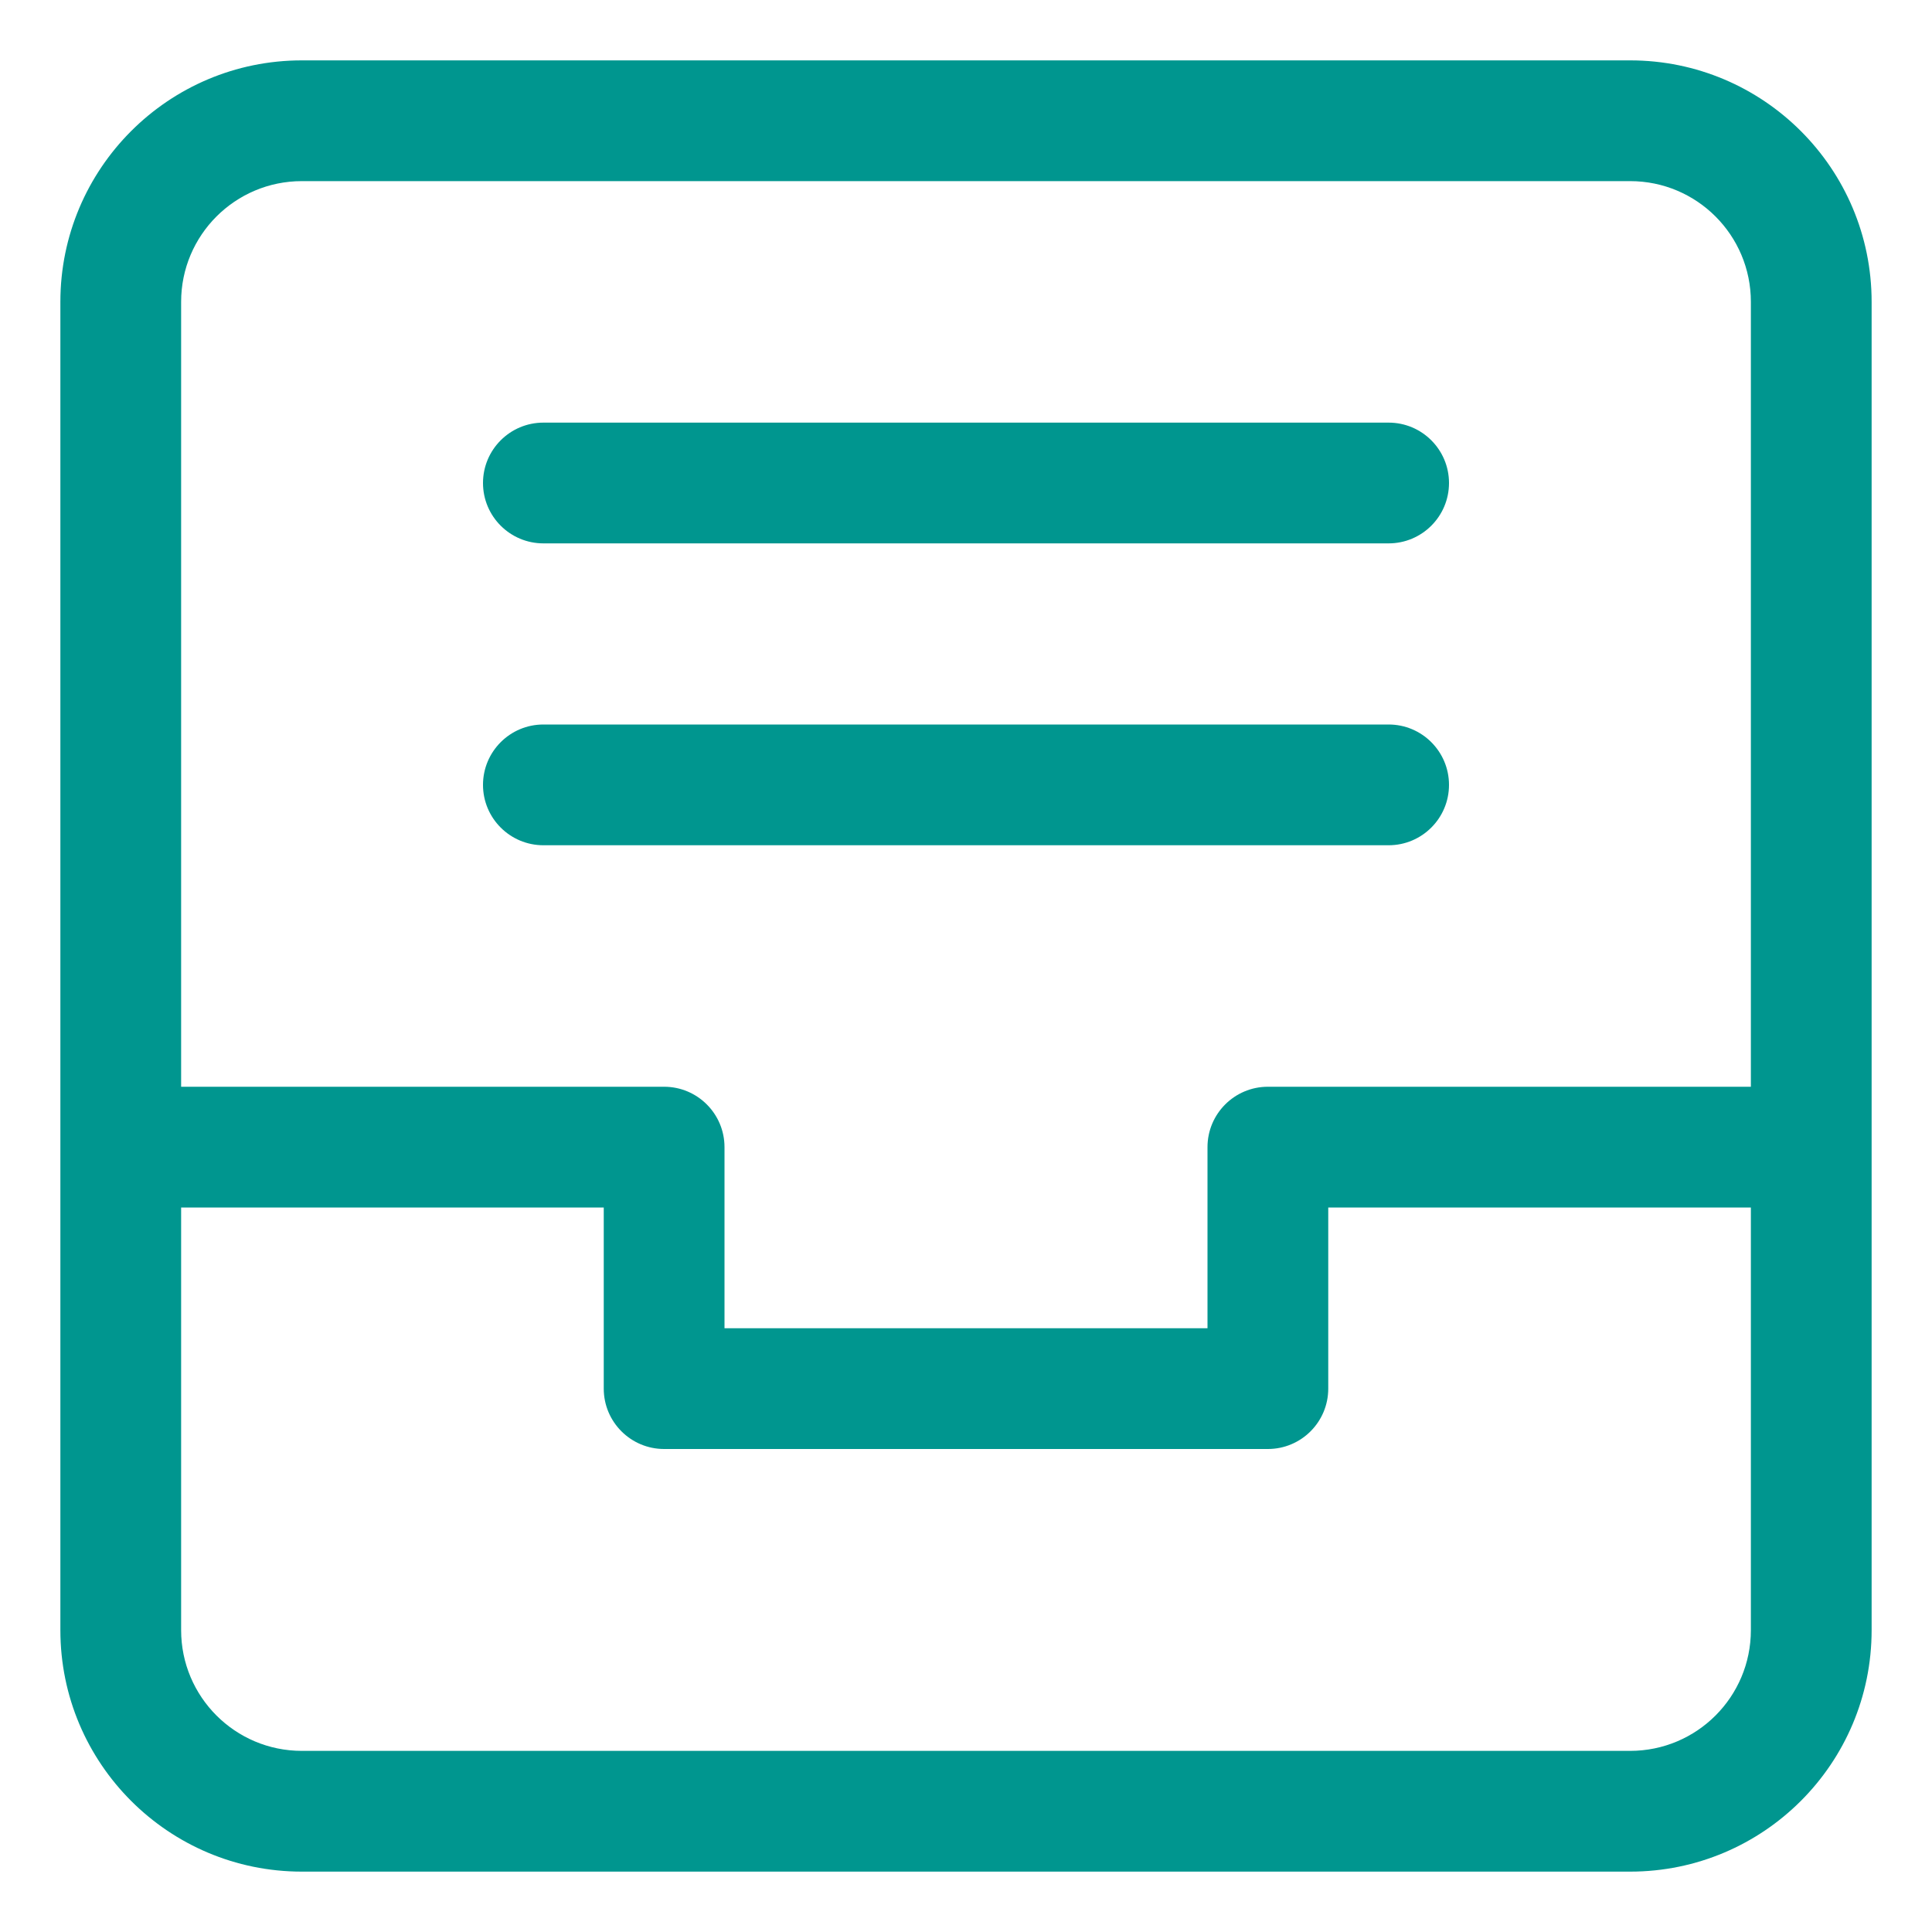
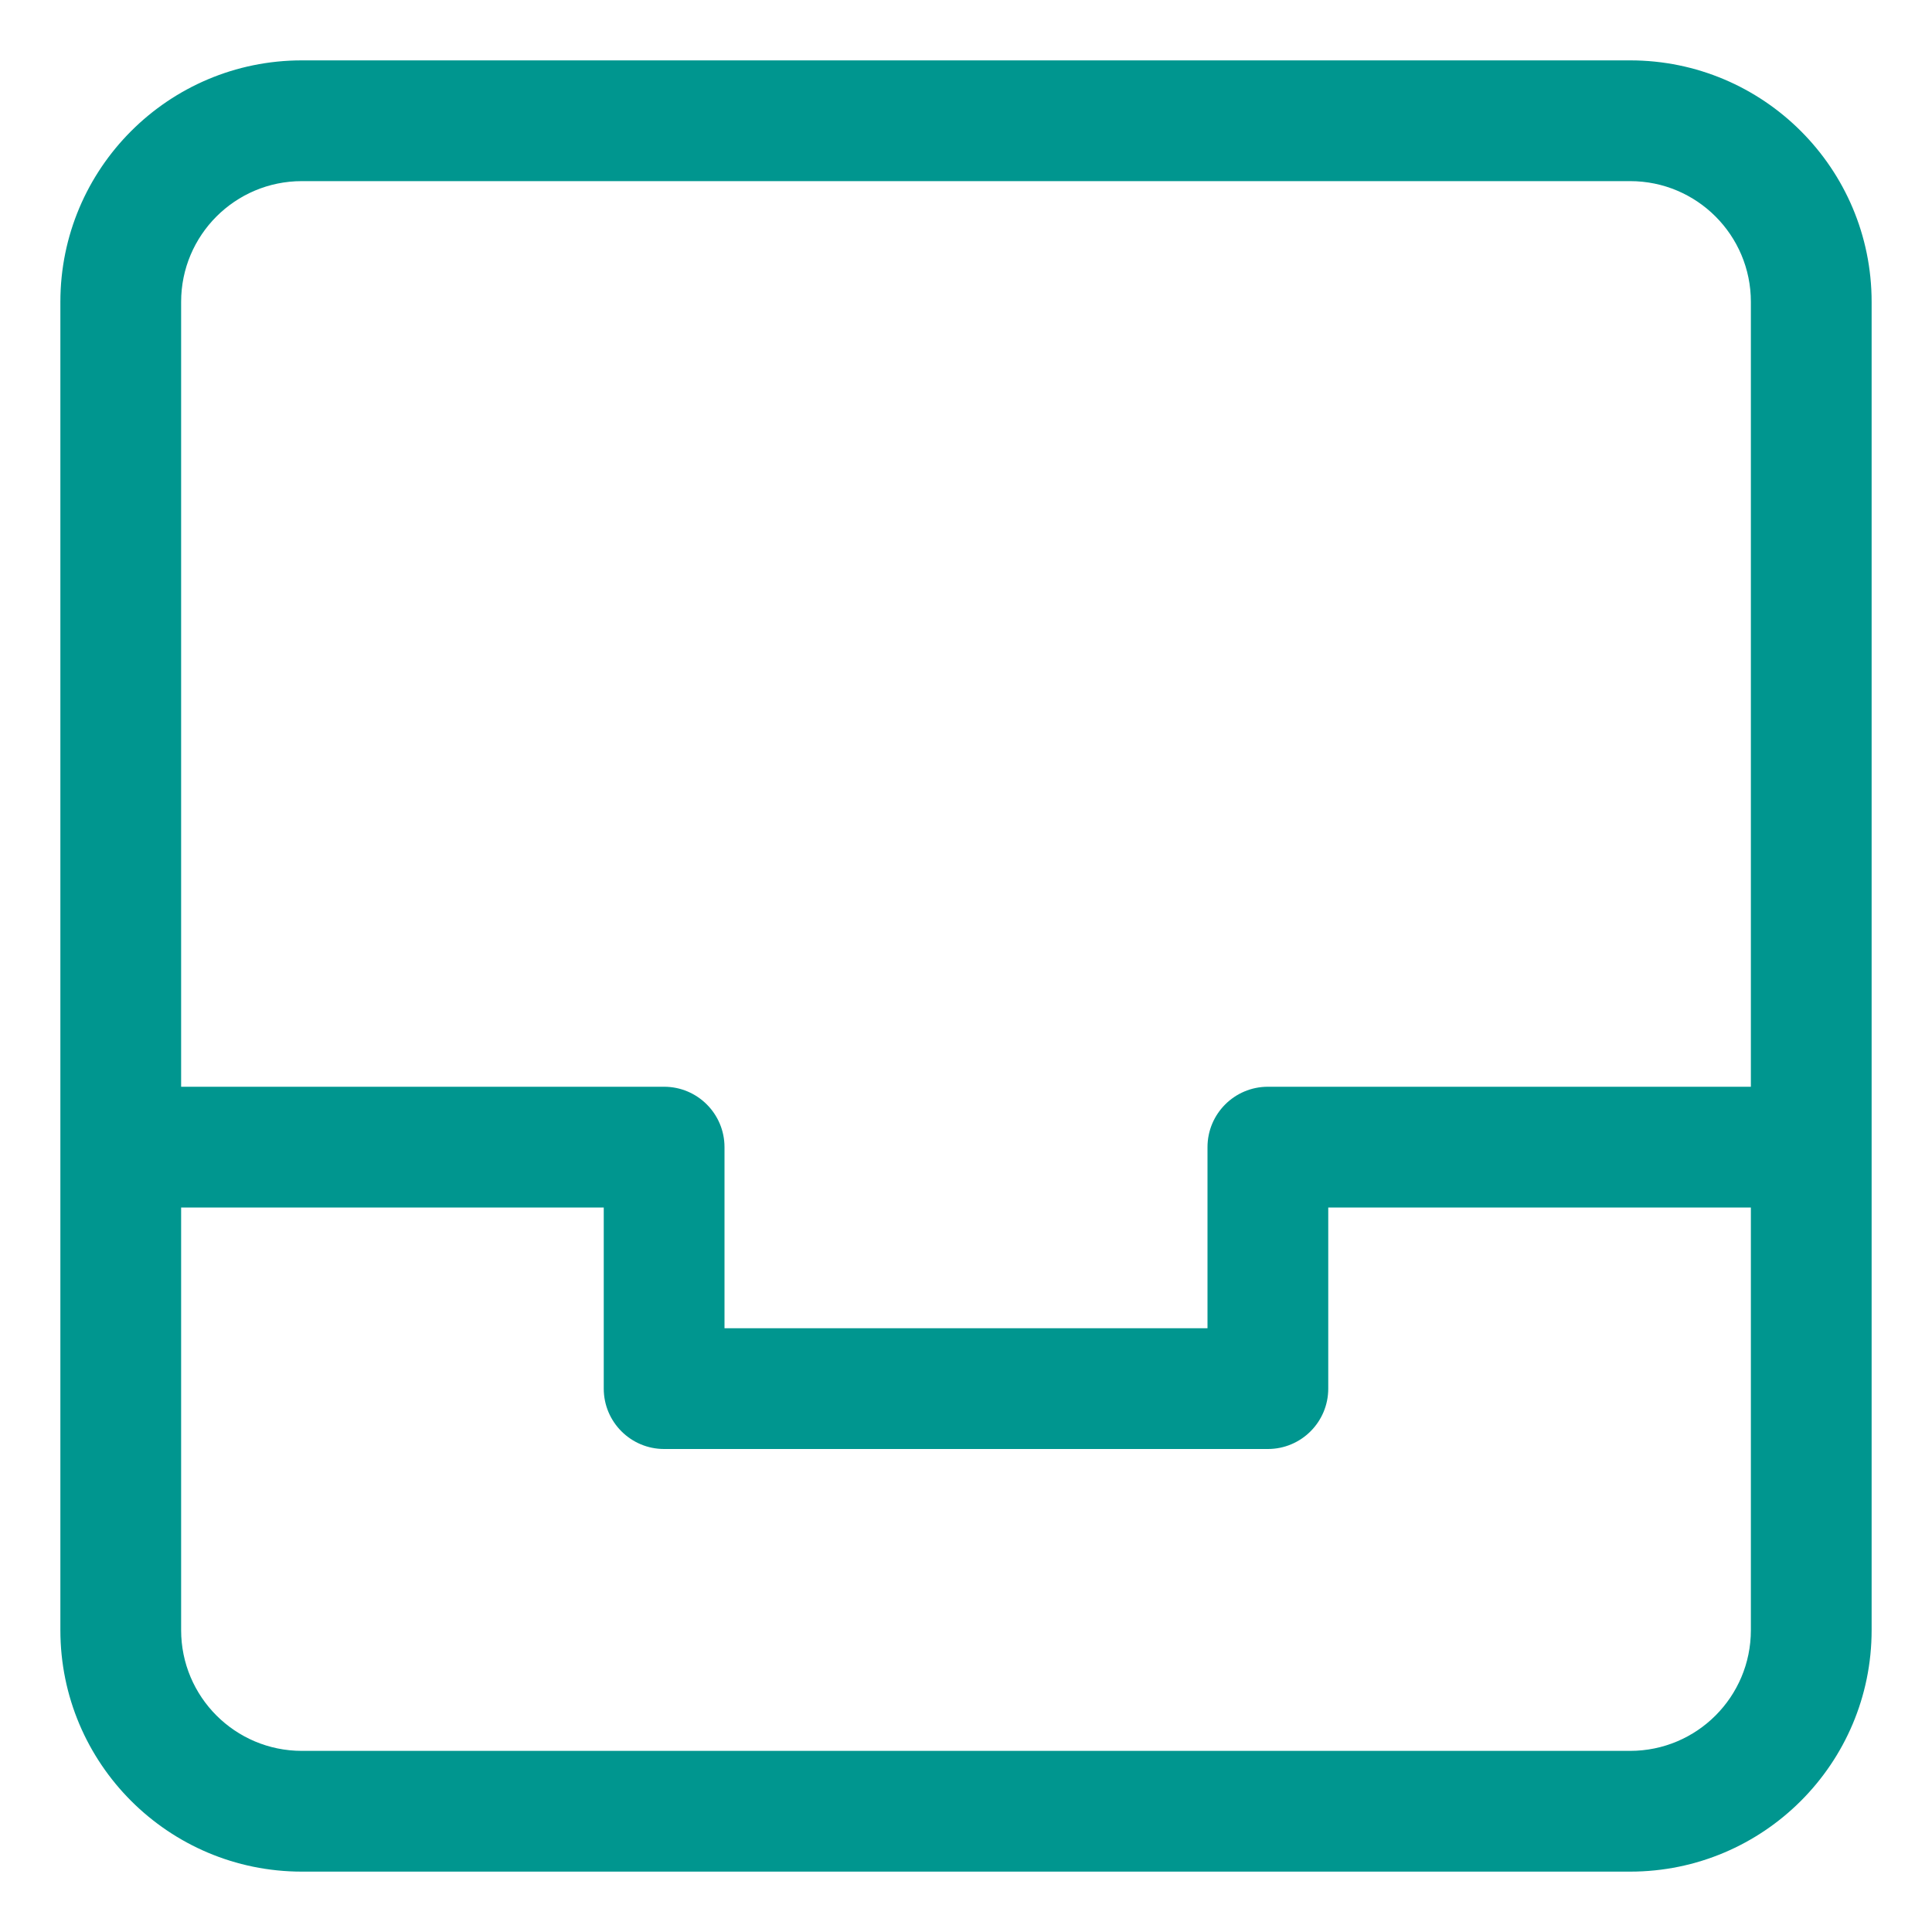
<svg xmlns="http://www.w3.org/2000/svg" id="Layer_1" data-name="Layer 1" viewBox="0 0 32 32">
-   <path d="M8 8C8 7.448 8.448 7 9 7H23C23.552 7 24 7.448 24 8C24 8.552 23.552 9 23 9H9C8.448 9 8 8.552 8 8Z" fill="#00968F" />
-   <path d="M9 12C8.448 12 8 12.448 8 13C8 13.552 8.448 14 9 14H23C23.552 14 24 13.552 24 13C24 12.448 23.552 12 23 12H9Z" fill="#00968F" />
  <path fill-rule="evenodd" clip-rule="evenodd" d="M1 5C1 2.791 2.791 1 5 1H27C29.209 1 31 2.791 31 5V27C31 29.209 29.209 31 27 31H5C2.791 31 1 29.209 1 27V5ZM3 5C3 3.895 3.895 3 5 3H27C28.105 3 29 3.895 29 5V18H21C20.448 18 20 18.448 20 19V22H12V19C12 18.448 11.552 18 11 18H3V5ZM29 20V27C29 28.105 28.105 29 27 29H5C3.895 29 3 28.105 3 27V20H10V23C10 23.552 10.448 24 11 24H21C21.552 24 22 23.552 22 23V20H29Z" fill="#00968F" />
</svg>